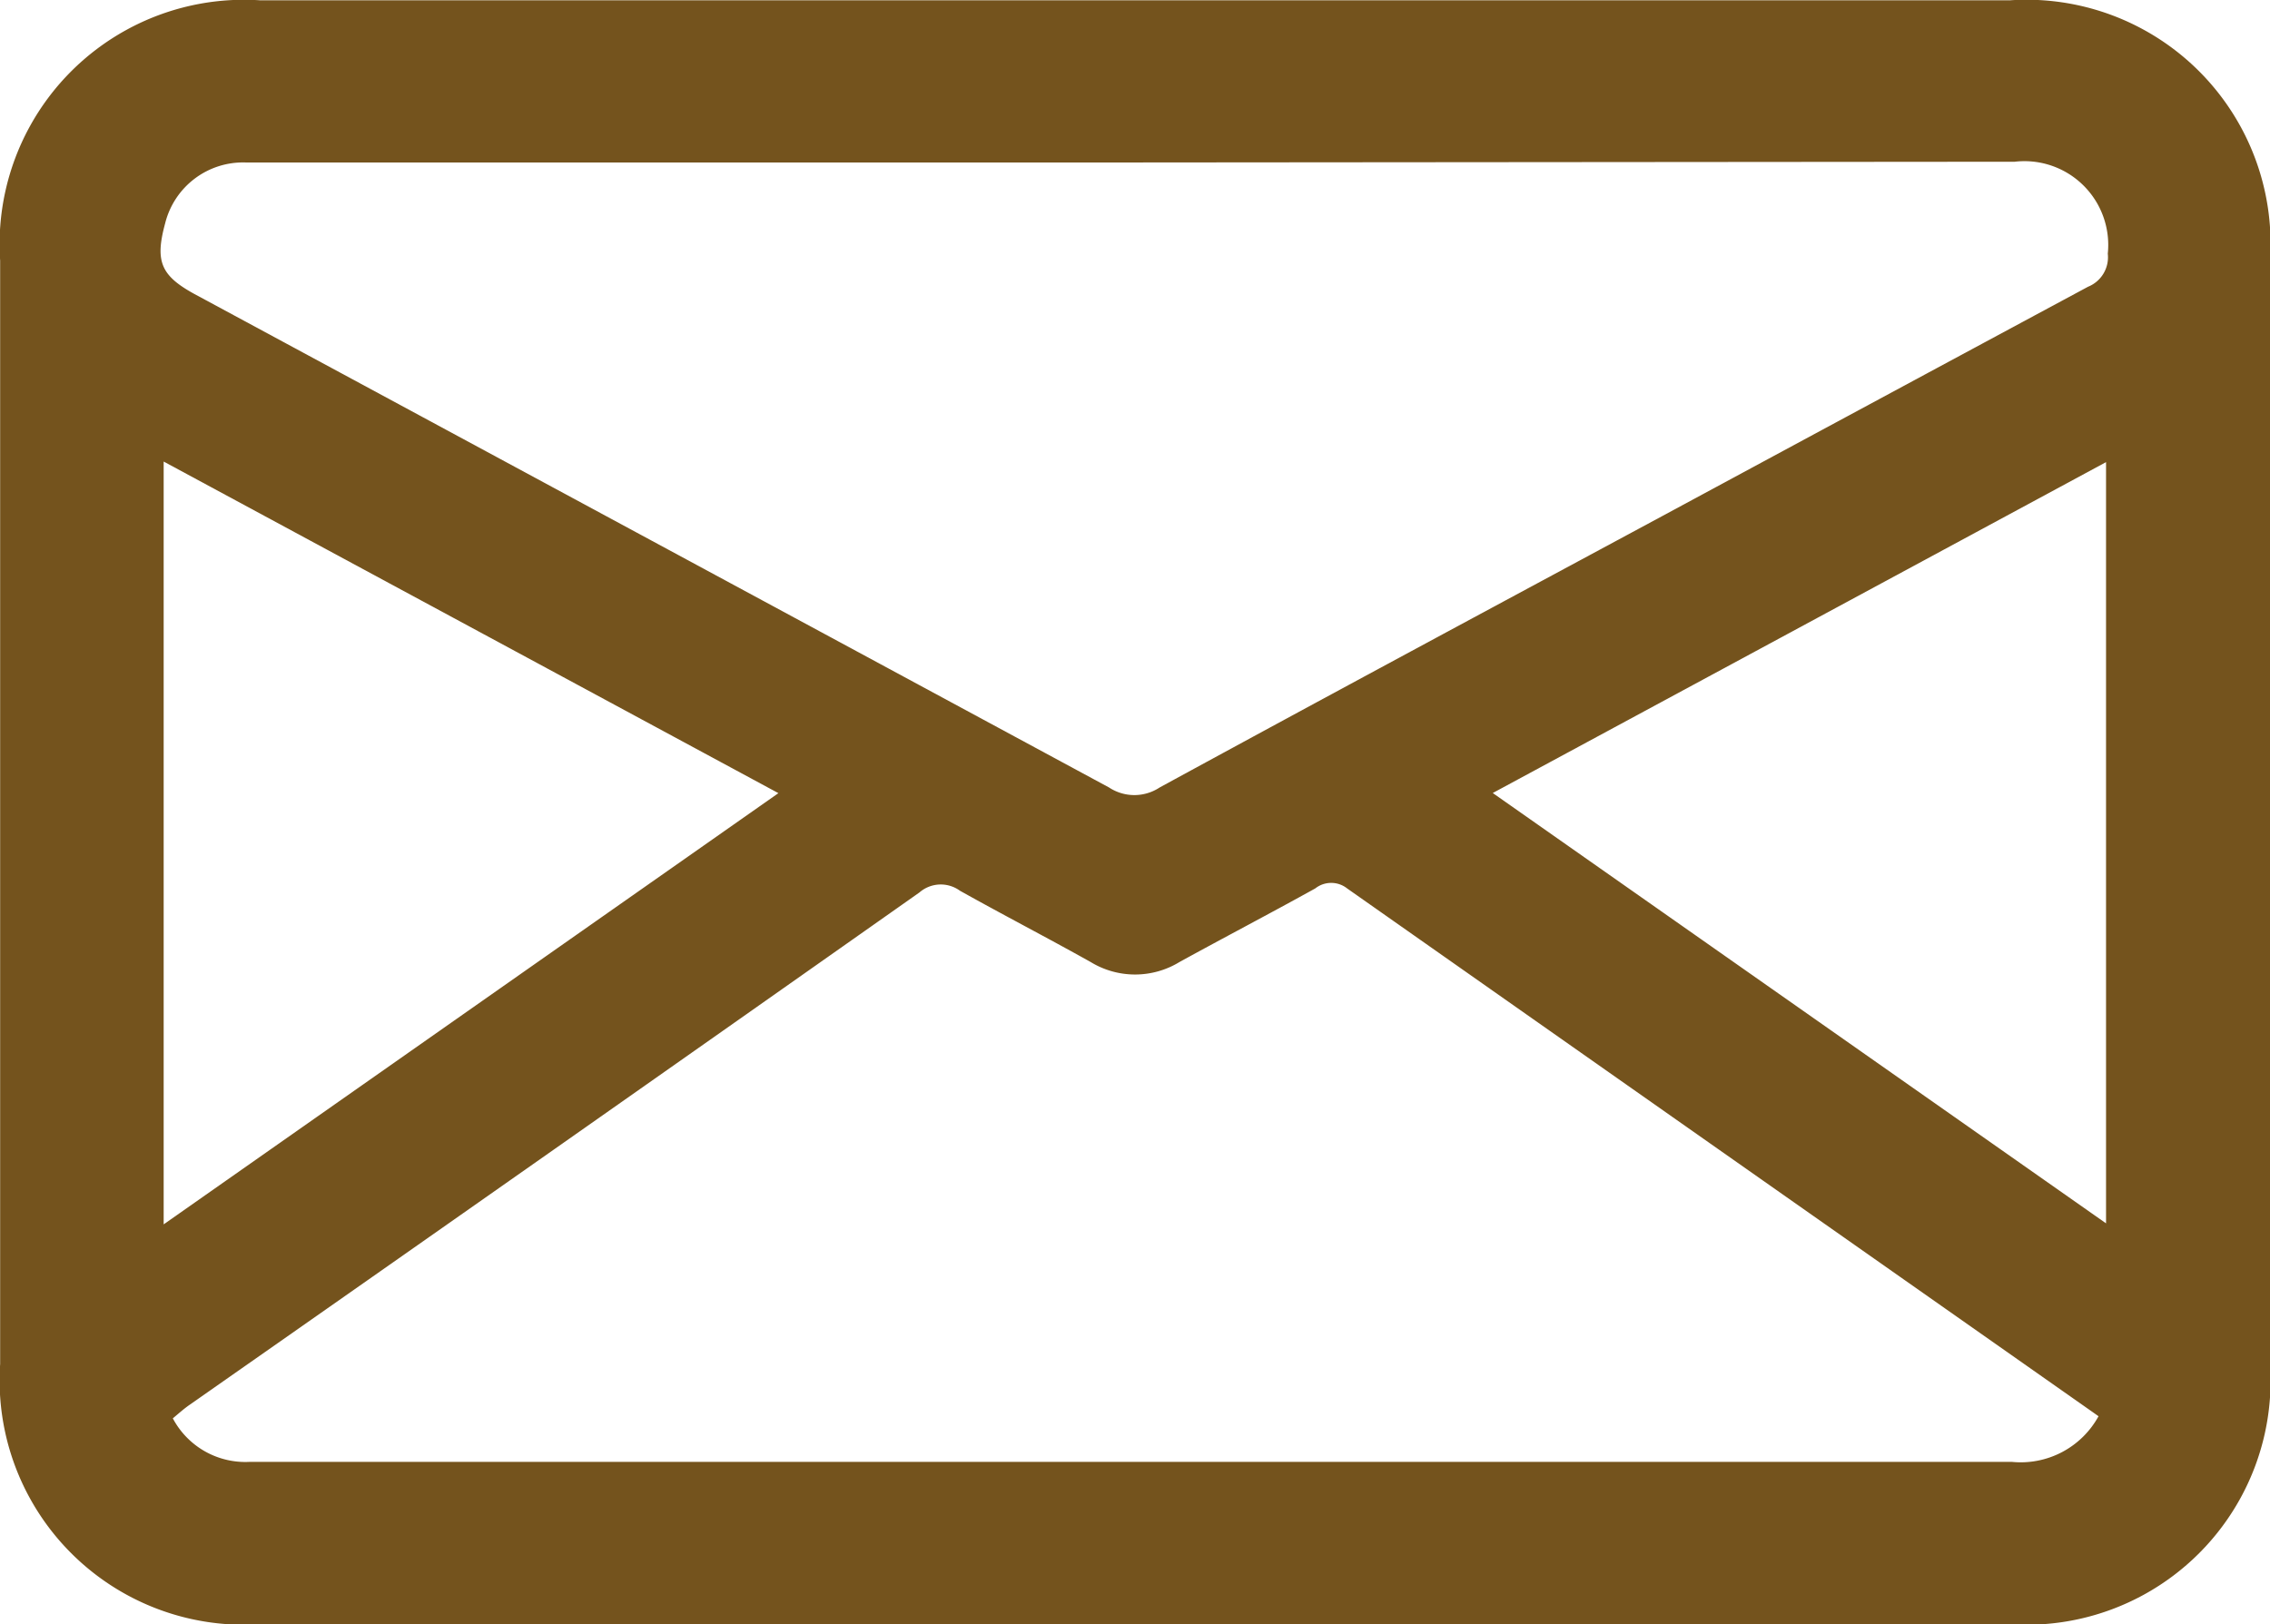
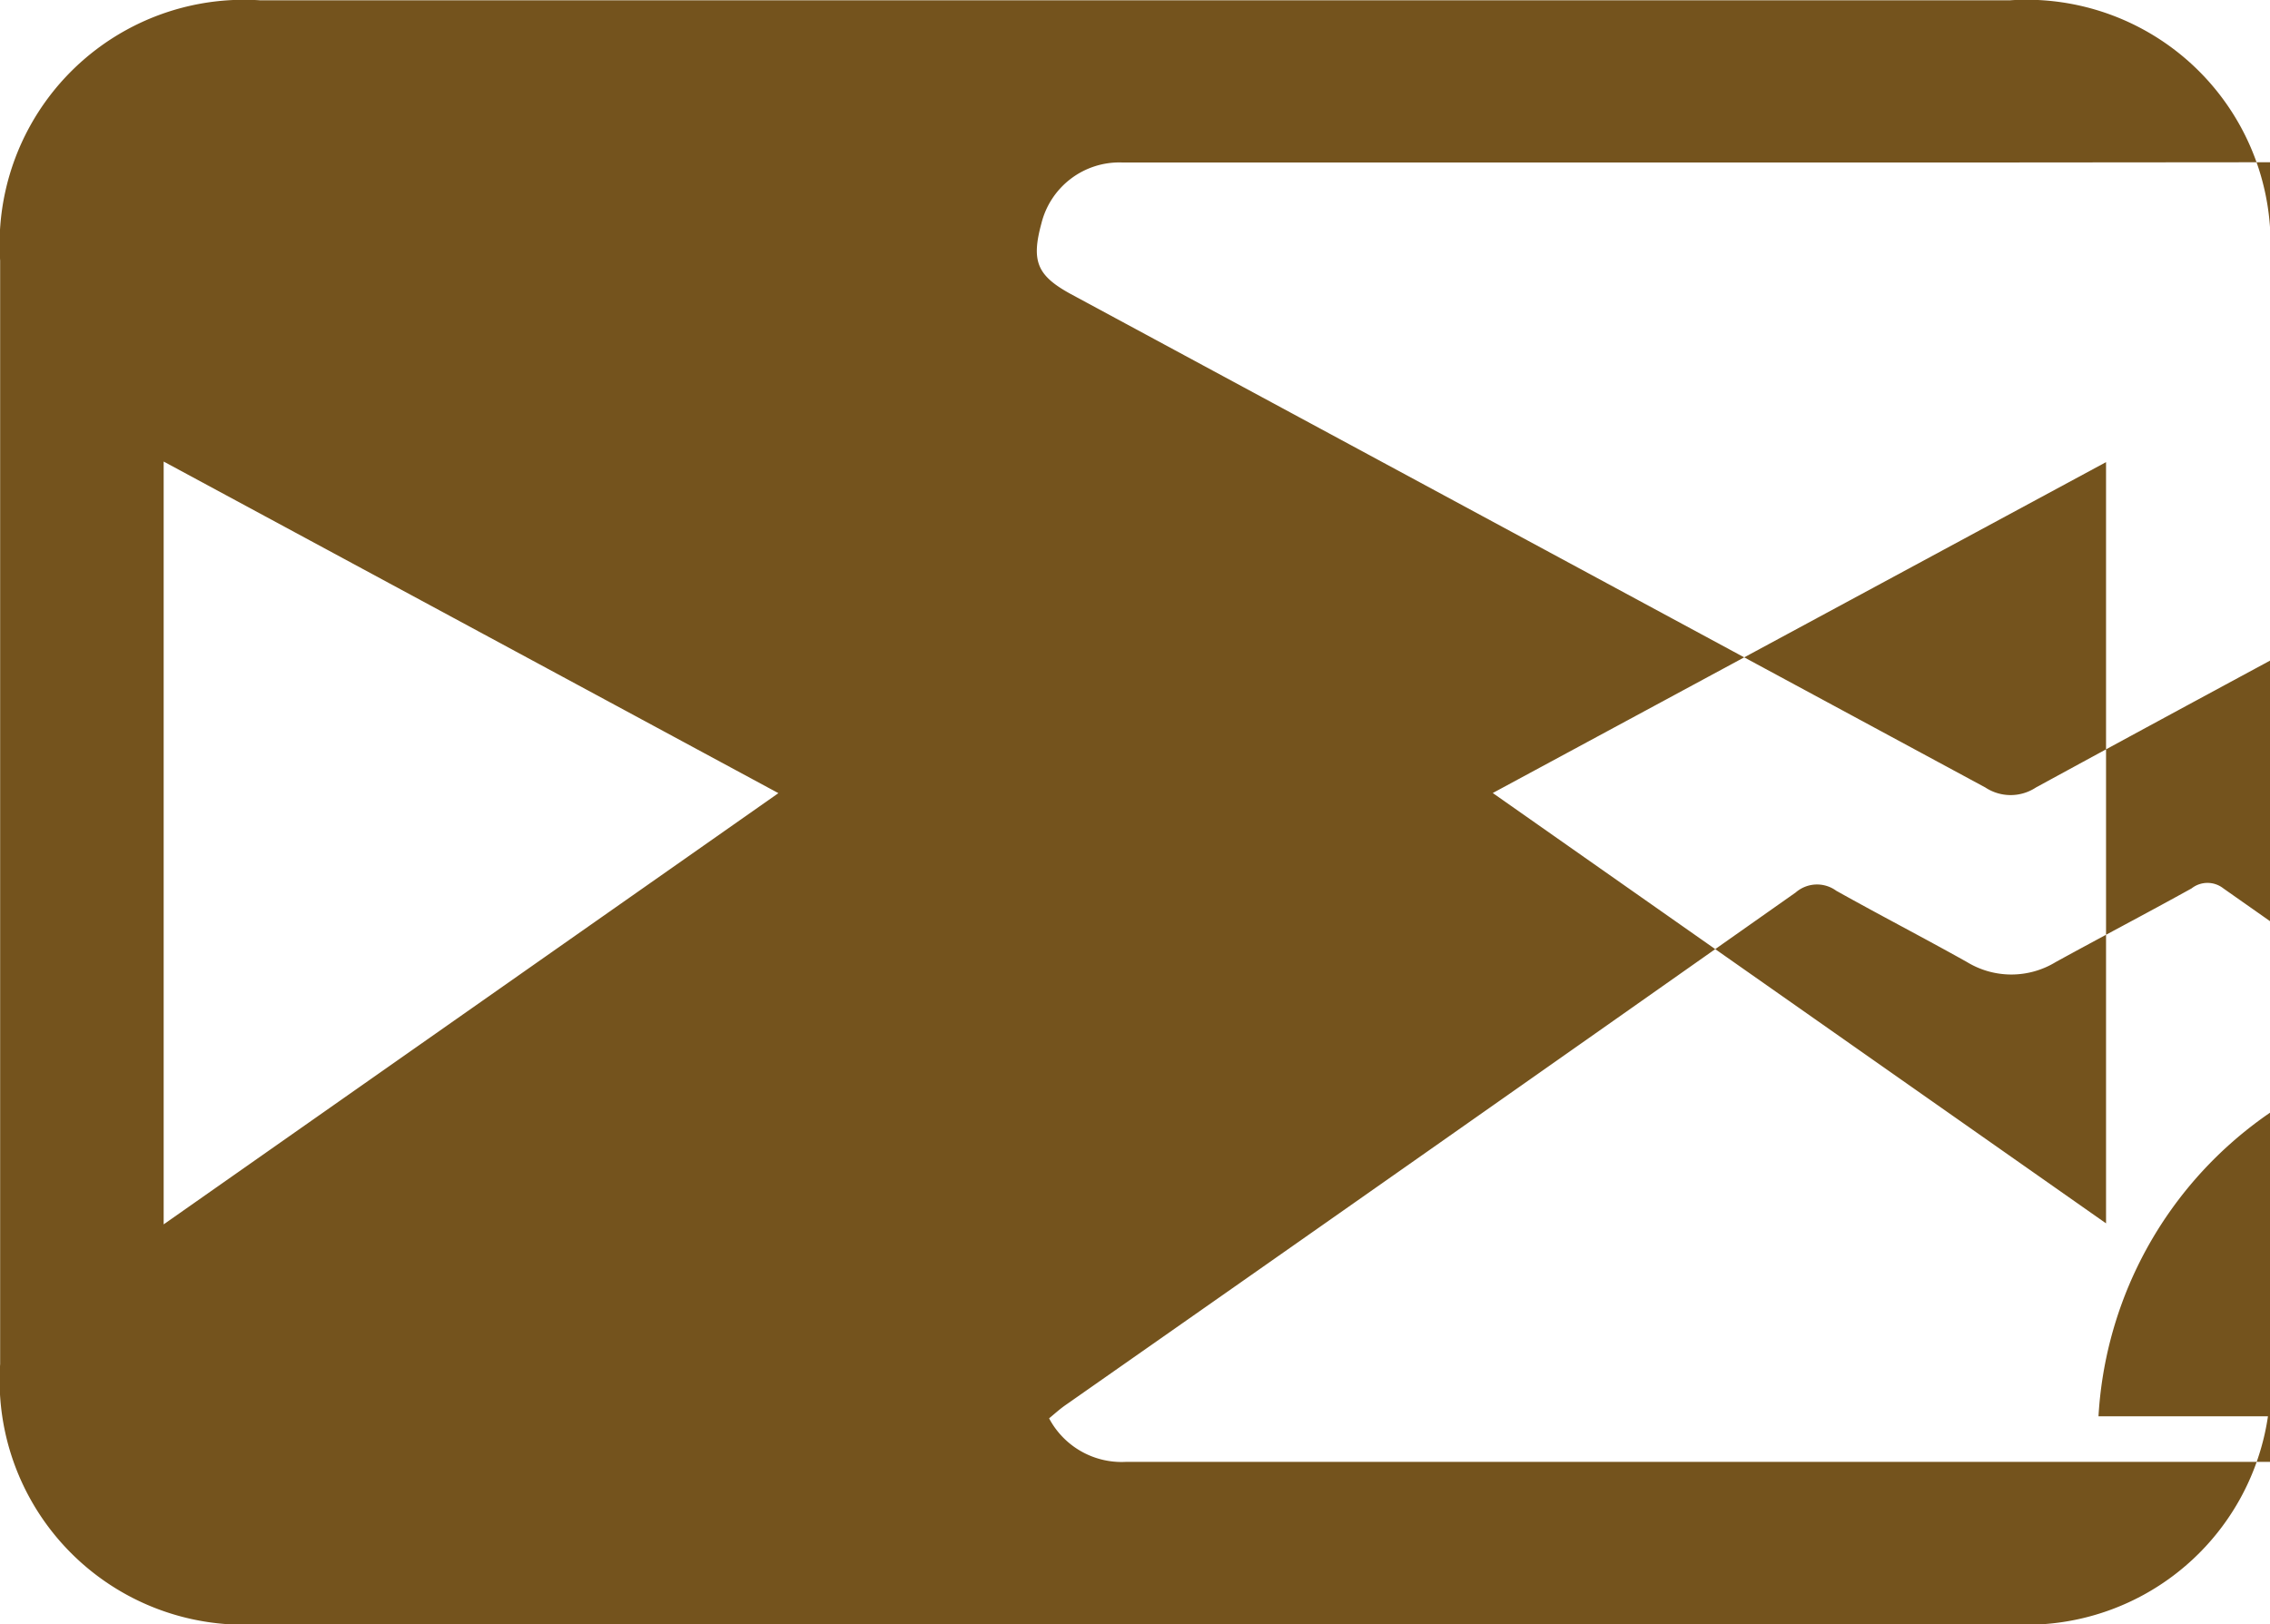
<svg xmlns="http://www.w3.org/2000/svg" width="15.631" height="11.187" viewBox="0 0 15.631 11.187">
  <g id="Grupo_836" data-name="Grupo 836" transform="translate(-131.073 -376.867)">
-     <path id="Trazado_654" data-name="Trazado 654" d="M138.881,388.054h-6.017a1.683,1.683,0,0,1-1.79-1.792q0-3.8,0-7.6a1.683,1.683,0,0,1,1.789-1.793h12.051a1.681,1.681,0,0,1,1.79,1.792q0,3.8,0,7.6a1.681,1.681,0,0,1-1.789,1.793Zm.019-10.068h-4.812c-.442,0-.883,0-1.325,0a.553.553,0,0,0-.553.42c-.071.261-.029.359.2.485q3.151,1.7,6.3,3.4a.316.316,0,0,0,.348,0c1.152-.628,2.309-1.249,3.464-1.871q1.464-.79,2.929-1.578a.219.219,0,0,0,.136-.228.577.577,0,0,0-.641-.633Zm6.624,8.636-.051-.036q-2.563-1.8-5.124-3.6a.177.177,0,0,0-.219,0c-.31.172-.624.336-.935.507a.587.587,0,0,1-.612,0c-.3-.168-.6-.323-.9-.491a.224.224,0,0,0-.279.012q-2.509,1.768-5.024,3.528c-.041.028-.078.062-.117.094a.565.565,0,0,0,.527.3h1.622q5.258,0,10.516,0A.611.611,0,0,0,145.523,386.622ZM132.2,385.3l4.233-2.97-4.233-2.284Zm13.375-.007V380.05l-4.223,2.279Z" fill="#74531d" />
+     <path id="Trazado_654" data-name="Trazado 654" d="M138.881,388.054h-6.017a1.683,1.683,0,0,1-1.79-1.792q0-3.8,0-7.6a1.683,1.683,0,0,1,1.789-1.793h12.051a1.681,1.681,0,0,1,1.79,1.792q0,3.8,0,7.6a1.681,1.681,0,0,1-1.789,1.793m.019-10.068h-4.812c-.442,0-.883,0-1.325,0a.553.553,0,0,0-.553.42c-.071.261-.029.359.2.485q3.151,1.7,6.3,3.4a.316.316,0,0,0,.348,0c1.152-.628,2.309-1.249,3.464-1.871q1.464-.79,2.929-1.578a.219.219,0,0,0,.136-.228.577.577,0,0,0-.641-.633Zm6.624,8.636-.051-.036q-2.563-1.8-5.124-3.6a.177.177,0,0,0-.219,0c-.31.172-.624.336-.935.507a.587.587,0,0,1-.612,0c-.3-.168-.6-.323-.9-.491a.224.224,0,0,0-.279.012q-2.509,1.768-5.024,3.528c-.041.028-.078.062-.117.094a.565.565,0,0,0,.527.3h1.622q5.258,0,10.516,0A.611.611,0,0,0,145.523,386.622ZM132.2,385.3l4.233-2.97-4.233-2.284Zm13.375-.007V380.05l-4.223,2.279Z" fill="#74531d" />
  </g>
</svg>